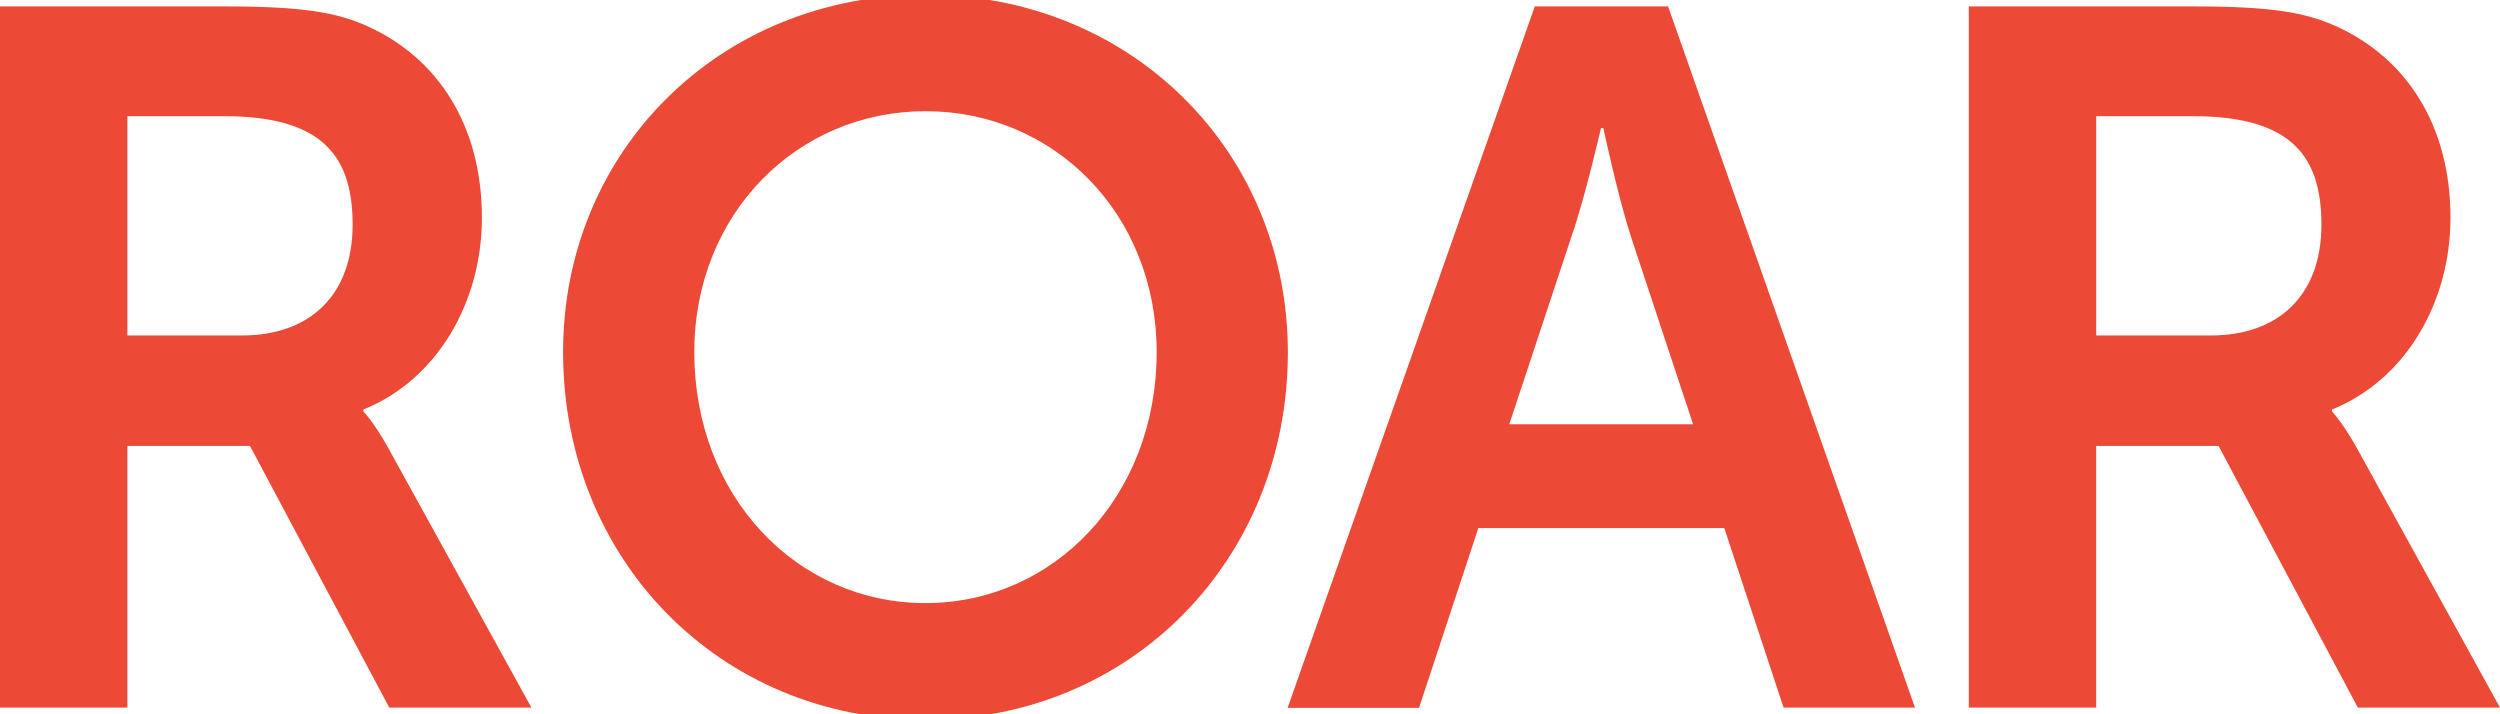
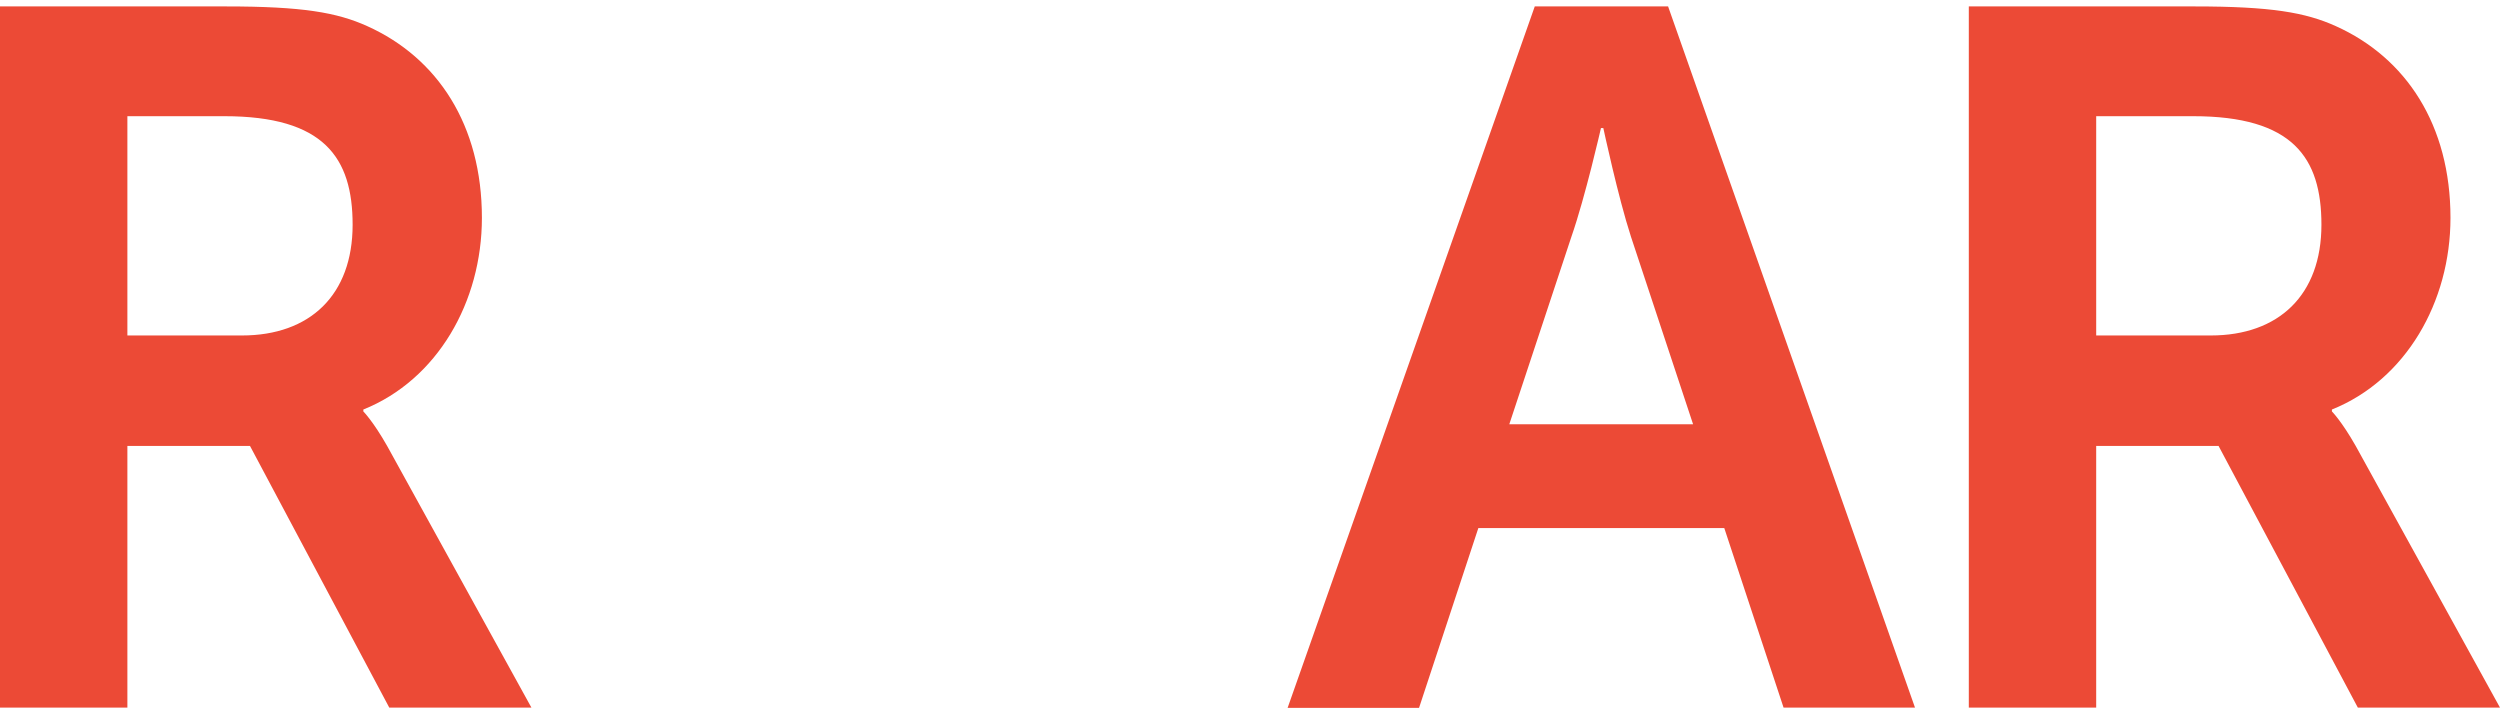
<svg xmlns="http://www.w3.org/2000/svg" version="1.1" x="0px" y="0px" width="1050px" height="300px" viewBox="0 0 1050 300" style="enable-background:new 0 0 1050 300;" xml:space="preserve">
  <style type="text/css">
	.st0{fill:#EC4A36;}
	.st1{fill:#FFFFFF;}
</style>
  <g id="Layer_1">
</g>
  <g id="Reusable_Shopping_Bag">
    <g>
      <path class="st0" d="M0,2.7h95c31.9,0,46.5,2.5,59.3,8.3c29.5,13.3,48.1,41.5,48.1,80.5c0,35.3-18.7,68-49.8,80.5v0.8    c0,0,4.1,4.1,10,14.5l60.6,109.9h-59.7L105,187.3H53.5v109.9H0V2.7z M101.6,140.9c28.6,0,46.5-17,46.5-46.5    c0-28.2-12-45.6-53.9-45.6H53.5v92.1H101.6z" />
-       <path class="st0" d="M388.7-2.2c86.7,0,152.2,66,152.2,150.2c0,86.7-65.5,154.3-152.2,154.3s-152.2-67.6-152.2-154.3    C236.4,63.7,302-2.2,388.7-2.2z M388.7,253.3c53.9,0,97.1-44.8,97.1-105.4c0-58.1-43.1-101.2-97.1-101.2    c-53.9,0-97.1,43.1-97.1,101.2C291.6,208.5,334.7,253.3,388.7,253.3z" />
      <path class="st0" d="M724.2,221.8H620.9L596,297.3h-55.2L644.6,2.7h56l103.7,294.5h-55.2L724.2,221.8z M672.4,53.8    c0,0-6.6,29-12.4,45.6l-26.1,78.8h77.2l-26.1-78.8c-5.4-16.6-11.6-45.6-11.6-45.6H672.4z" />
      <path class="st0" d="M826.8,2.7h95c31.9,0,46.5,2.5,59.3,8.3c29.5,13.3,48.1,41.5,48.1,80.5c0,35.3-18.7,68-49.8,80.5v0.8    c0,0,4.1,4.1,10,14.5l60.6,109.9h-59.7l-58.5-109.9h-51.4v109.9h-53.5V2.7z M928.5,140.9c28.6,0,46.5-17,46.5-46.5    c0-28.2-12-45.6-53.9-45.6h-40.7v92.1H928.5z" />
    </g>
  </g>
</svg>